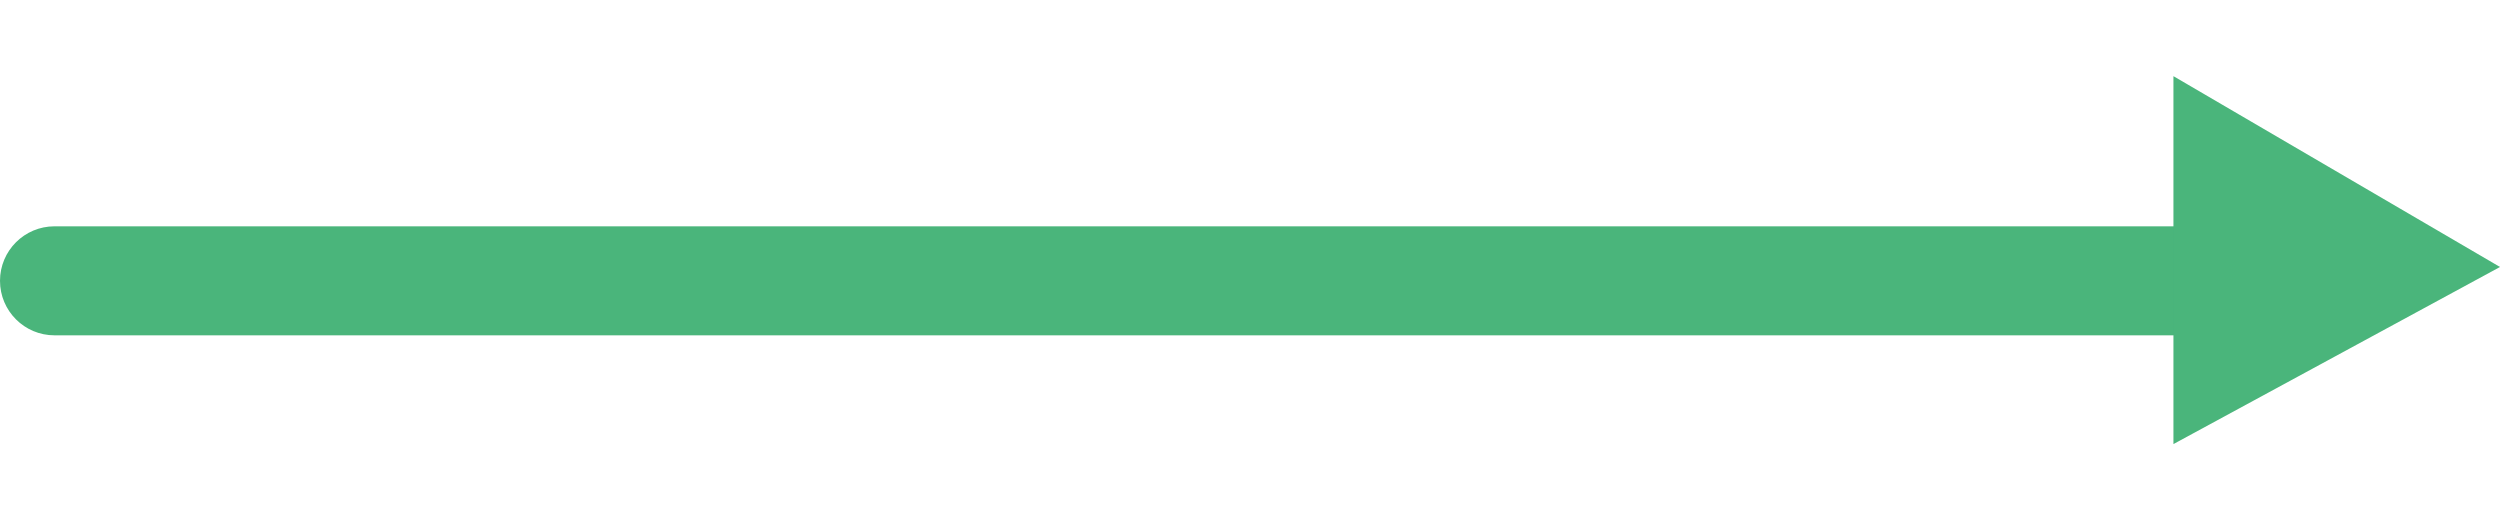
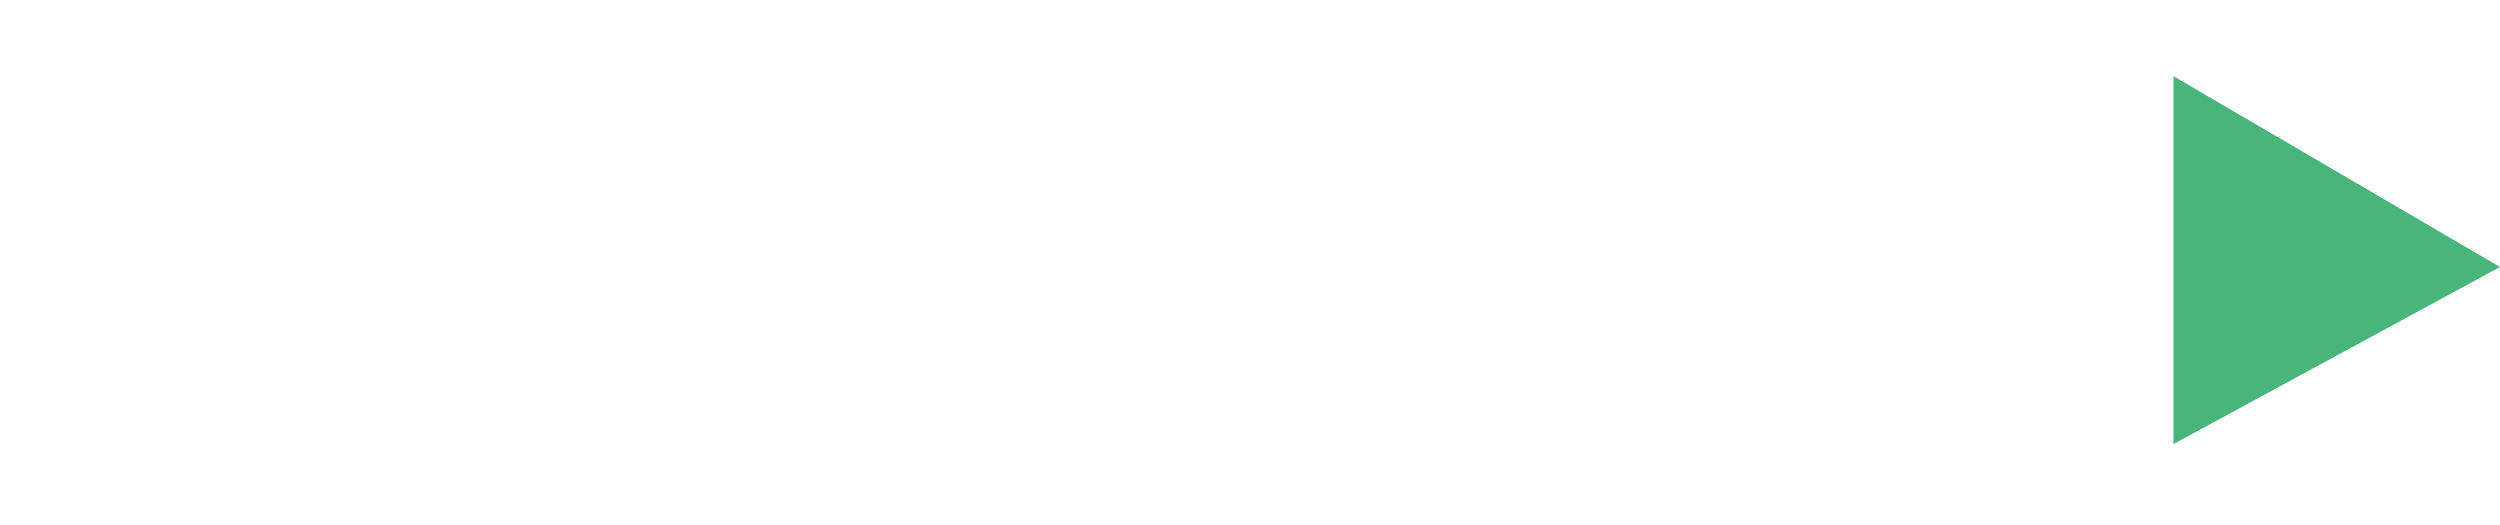
<svg xmlns="http://www.w3.org/2000/svg" width="224" height="47" viewBox="0 0 224 47" fill="none">
-   <path fill-rule="evenodd" clip-rule="evenodd" d="M0 25.161C0 22.464 2.187 20.278 4.884 20.278H205.118C207.816 20.278 210.002 22.464 210.002 25.161C210.002 27.859 207.816 30.045 205.118 30.045H4.884C2.187 30.045 0 27.859 0 25.161Z" fill="#4AB57B" />
-   <path d="M194.74 6.824L224 23.921L194.74 39.789L194.74 23.922L194.74 6.824Z" fill="#4AB57B" />
+   <path d="M194.74 6.824L224 23.921L194.74 39.789L194.74 23.922Z" fill="#4AB57B" />
</svg>